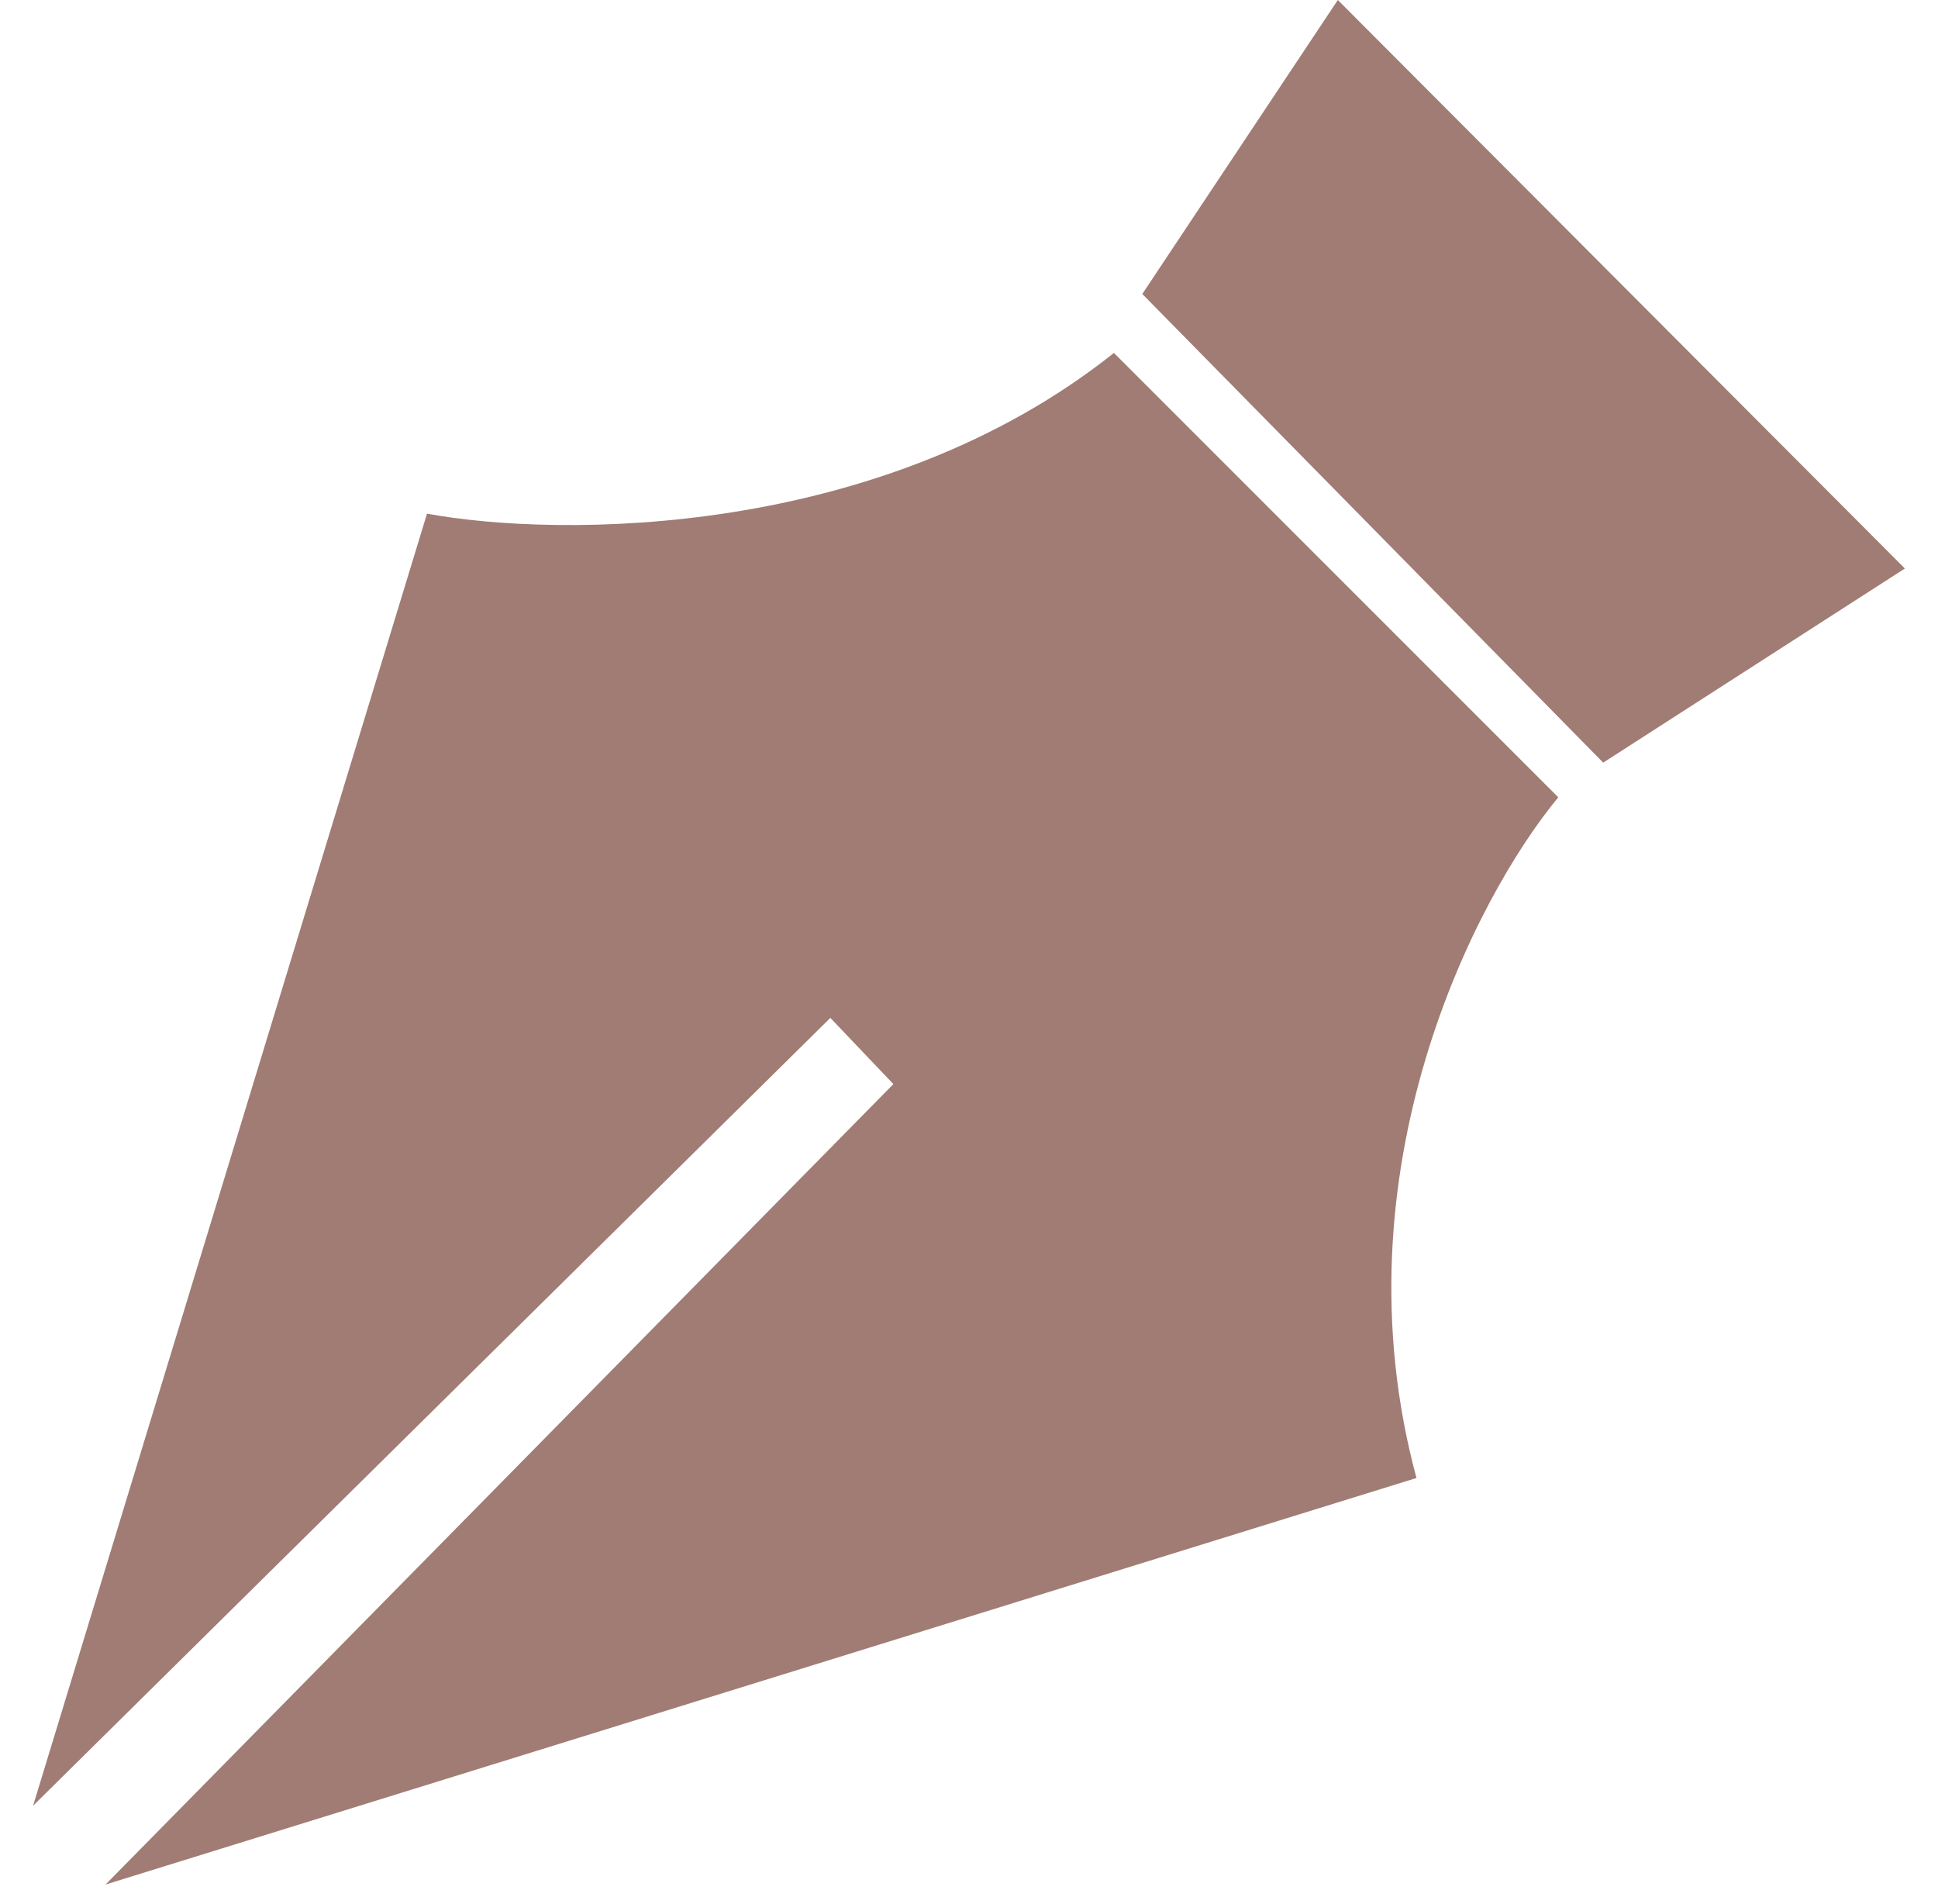
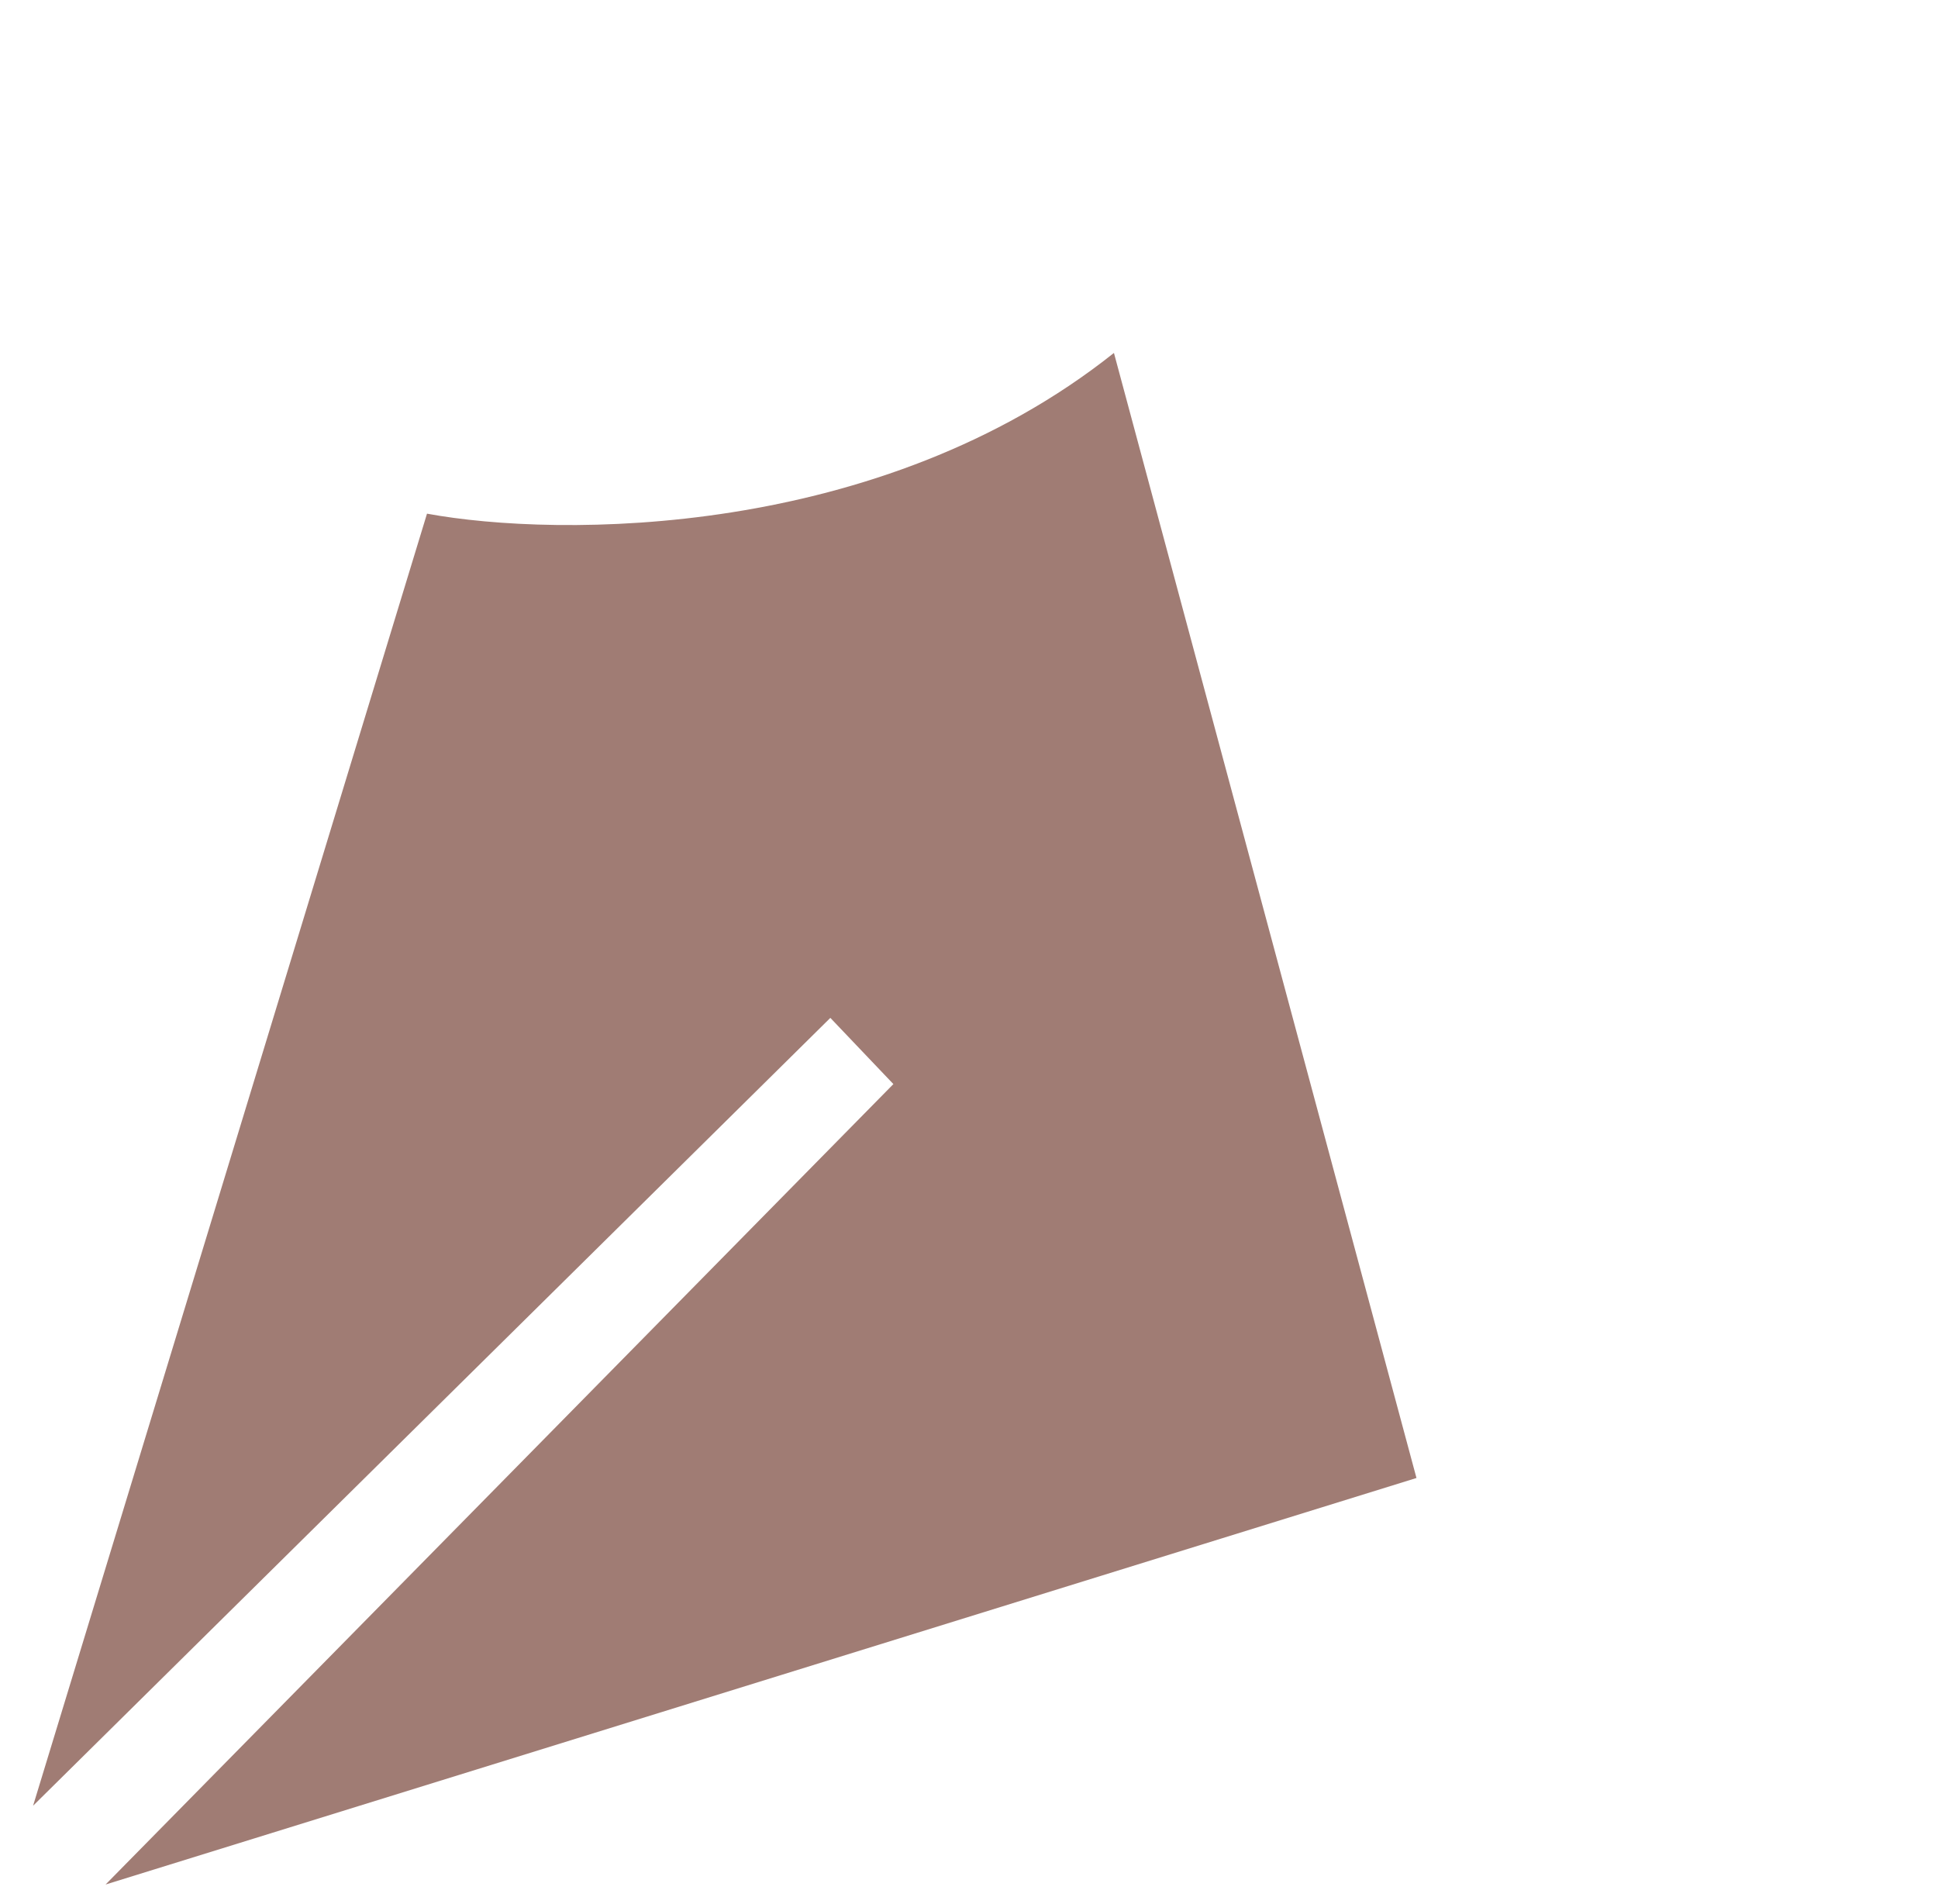
<svg xmlns="http://www.w3.org/2000/svg" width="57" height="56" viewBox="0 0 57 56" fill="none">
-   <path d="M12.559 15.107L0.973 53.107L24.422 29.936L26.276 31.883L3.105 55.424L41.661 43.468C39.214 34.422 43.422 26.353 45.832 23.449L32.763 10.38C25.868 15.867 16.42 15.818 12.559 15.107Z" fill="#A07C74" />
-   <path d="M39.348 6.10352e-05L33.597 8.646L47.153 22.429L56.026 16.72L39.348 6.10352e-05Z" fill="#A07C74" />
+   <path d="M12.559 15.107L0.973 53.107L24.422 29.936L26.276 31.883L3.105 55.424L41.661 43.468L32.763 10.38C25.868 15.867 16.42 15.818 12.559 15.107Z" fill="#A07C74" />
</svg>